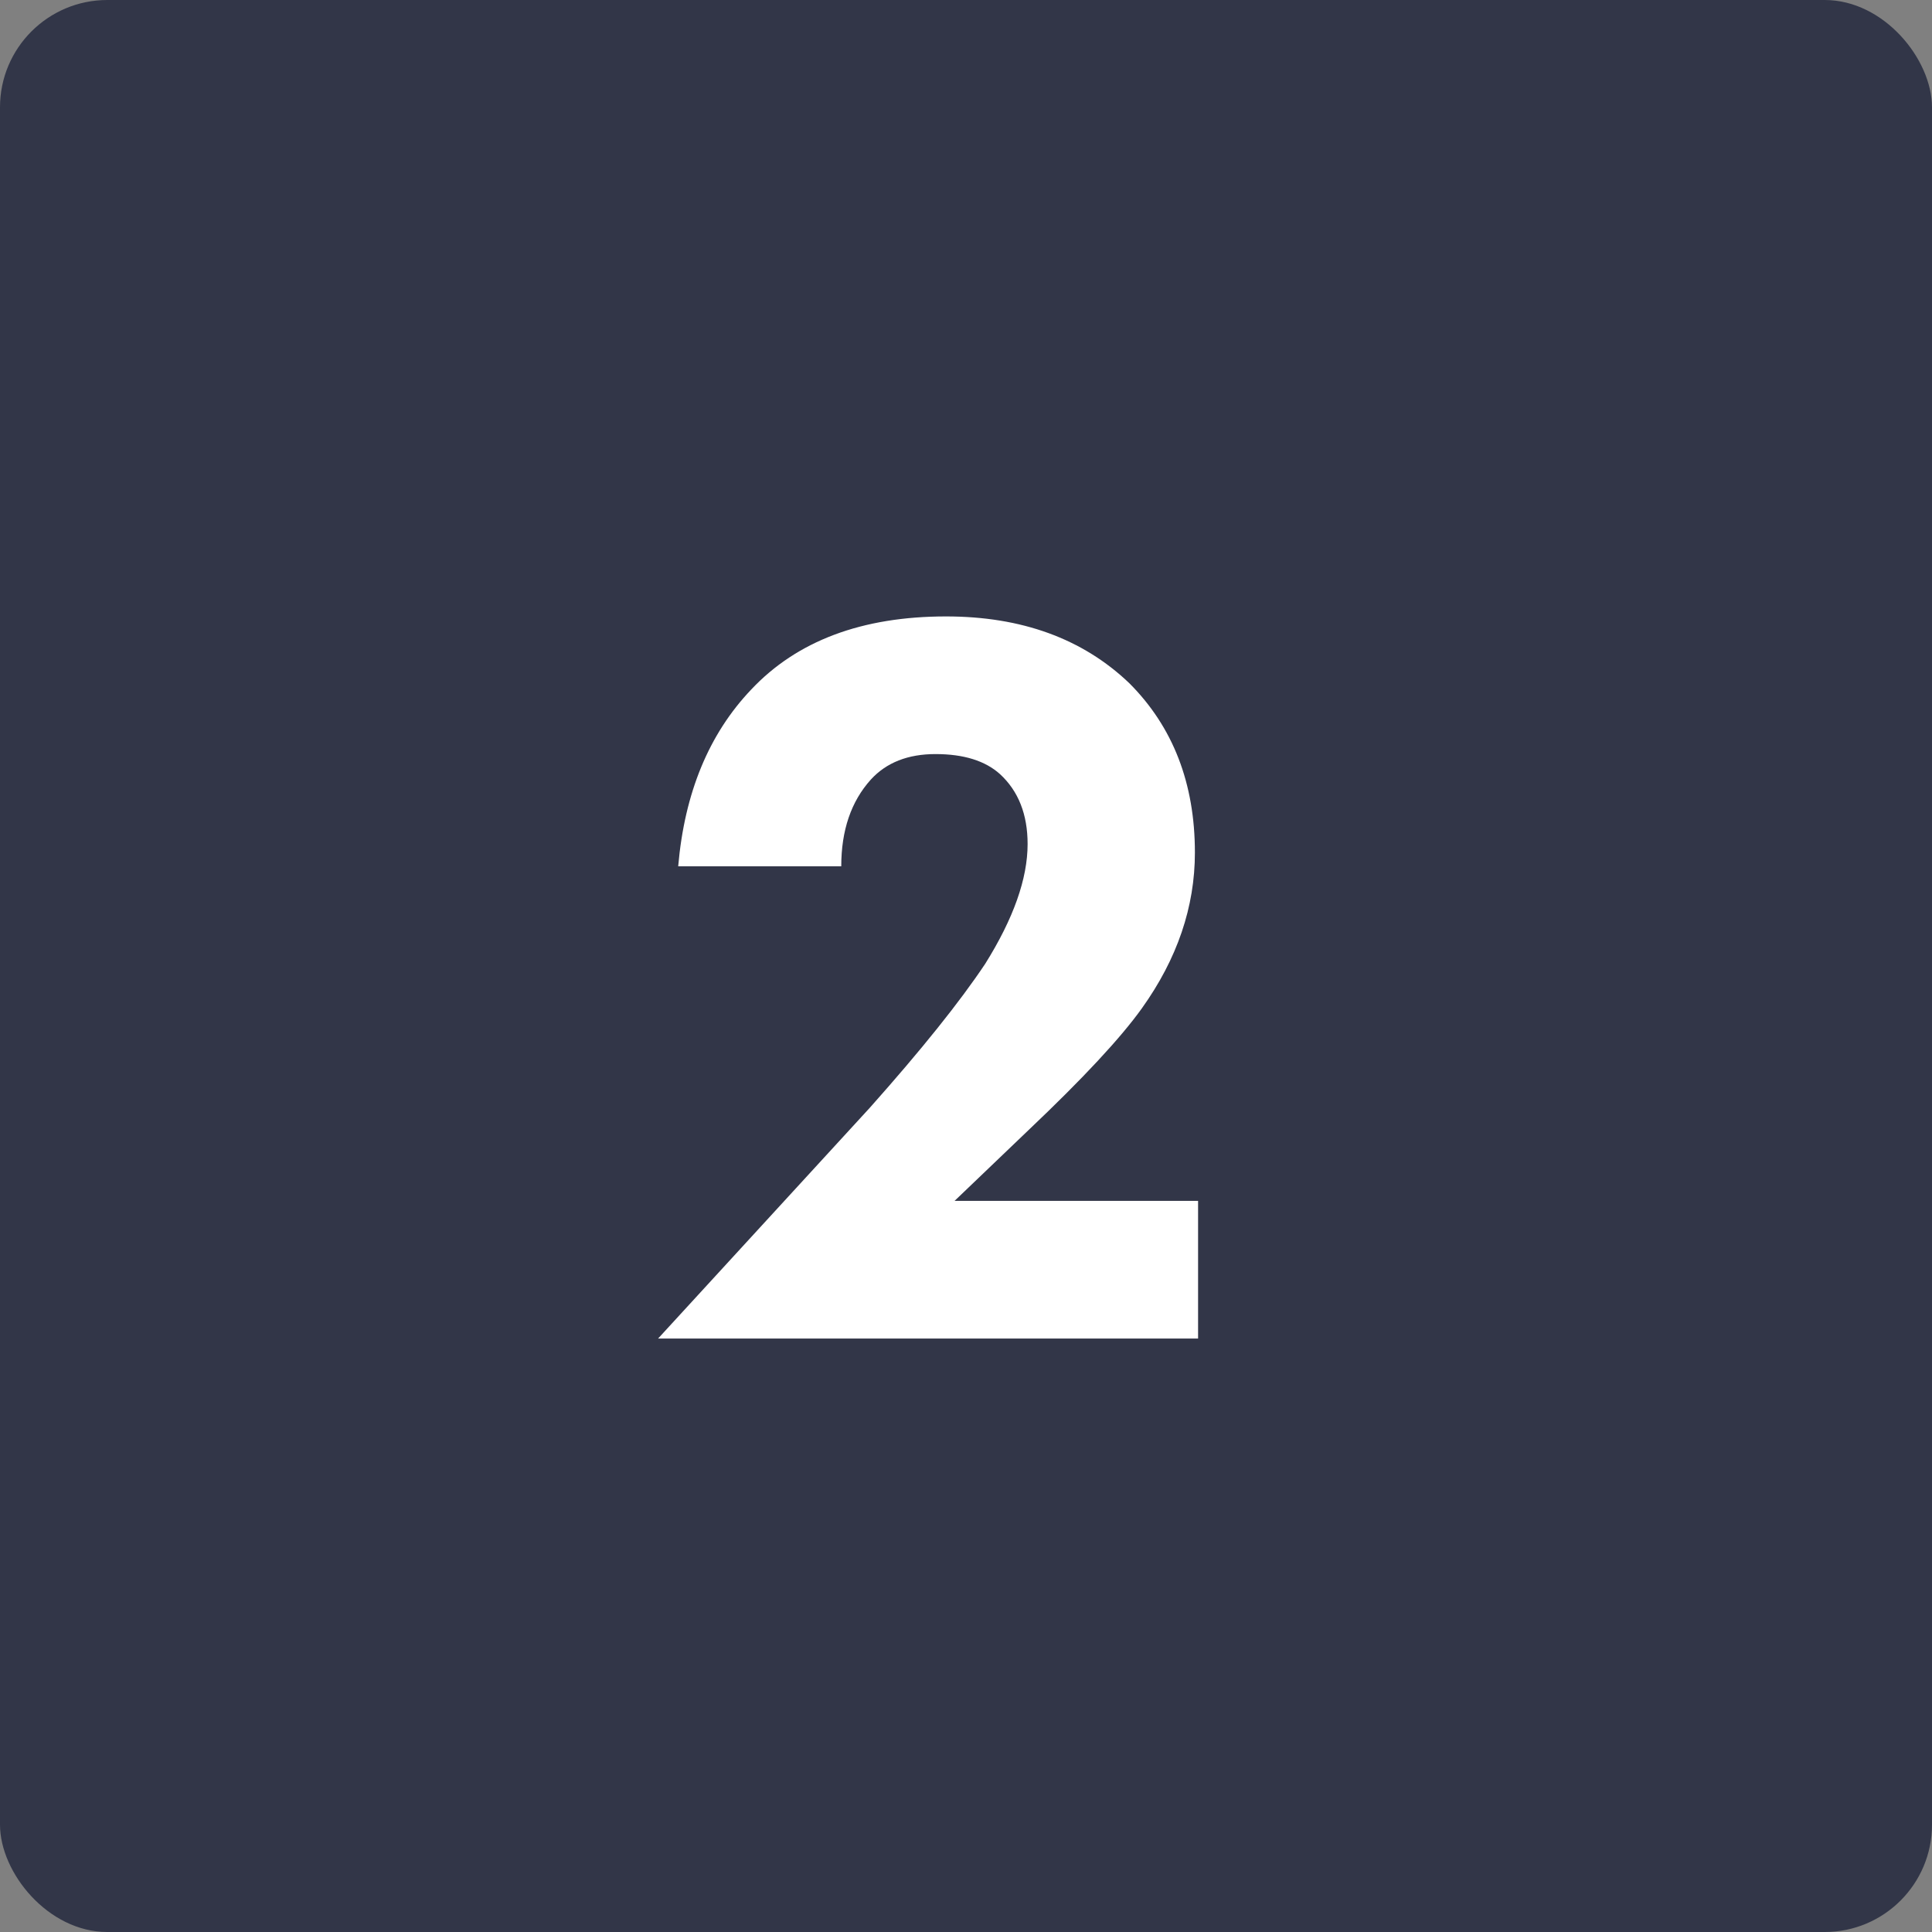
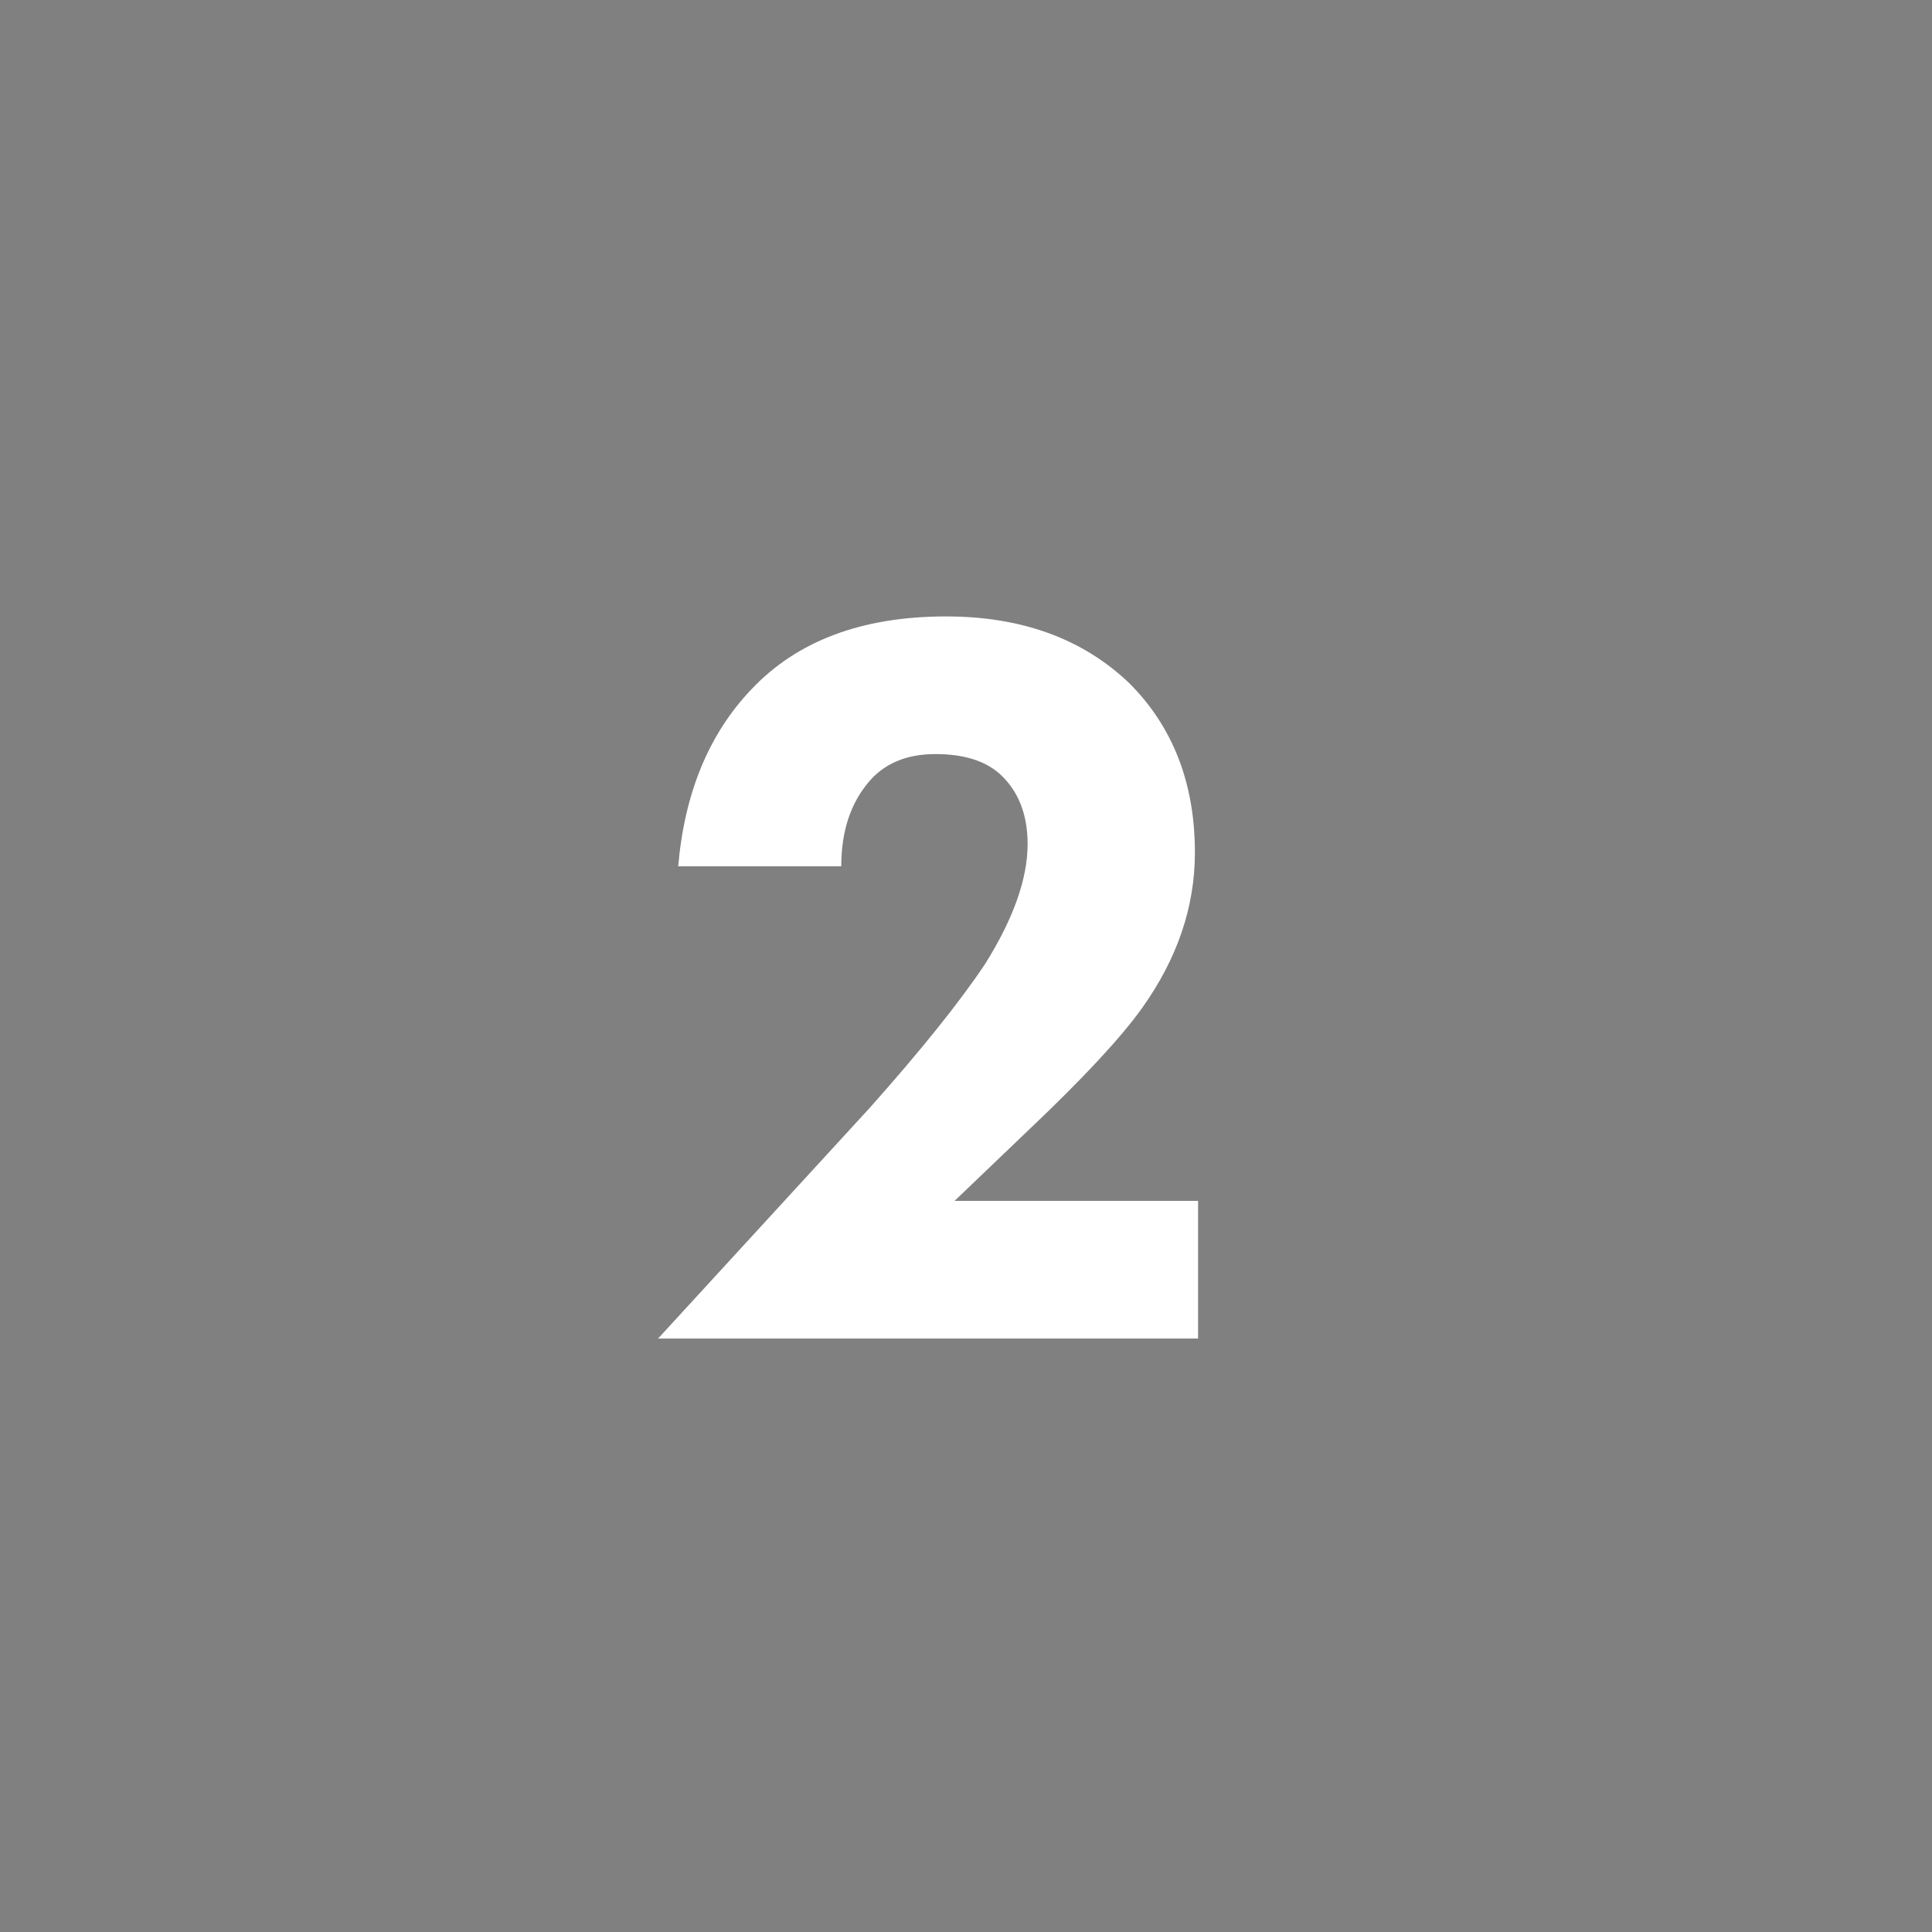
<svg xmlns="http://www.w3.org/2000/svg" viewBox="0 0 49.266 49.266" fill="none">
  <rect x="0" y="0" width="49.266" height="49.266" fill="#808080" stroke="none" />
-   <rect width="49.266" height="49.266" rx="2.737" fill="#323648" />
  <path d="M30.551 30.623V34.133H16.781L22.181 28.247C23.495 26.771 24.476 25.547 25.124 24.575C25.844 23.423 26.204 22.406 26.204 21.524C26.204 20.768 25.97 20.174 25.502 19.742C25.124 19.4 24.575 19.229 23.855 19.229C23.153 19.229 22.604 19.445 22.208 19.877C21.704 20.435 21.452 21.173 21.452 22.091H17.294C17.456 20.219 18.077 18.716 19.157 17.582C20.327 16.34 21.983 15.719 24.125 15.719C26.051 15.719 27.608 16.286 28.796 17.42C29.912 18.536 30.47 19.976 30.47 21.74C30.47 23.126 30.02 24.449 29.12 25.709C28.58 26.465 27.617 27.5 26.231 28.814L24.341 30.623H30.551Z" fill="white" />
</svg>